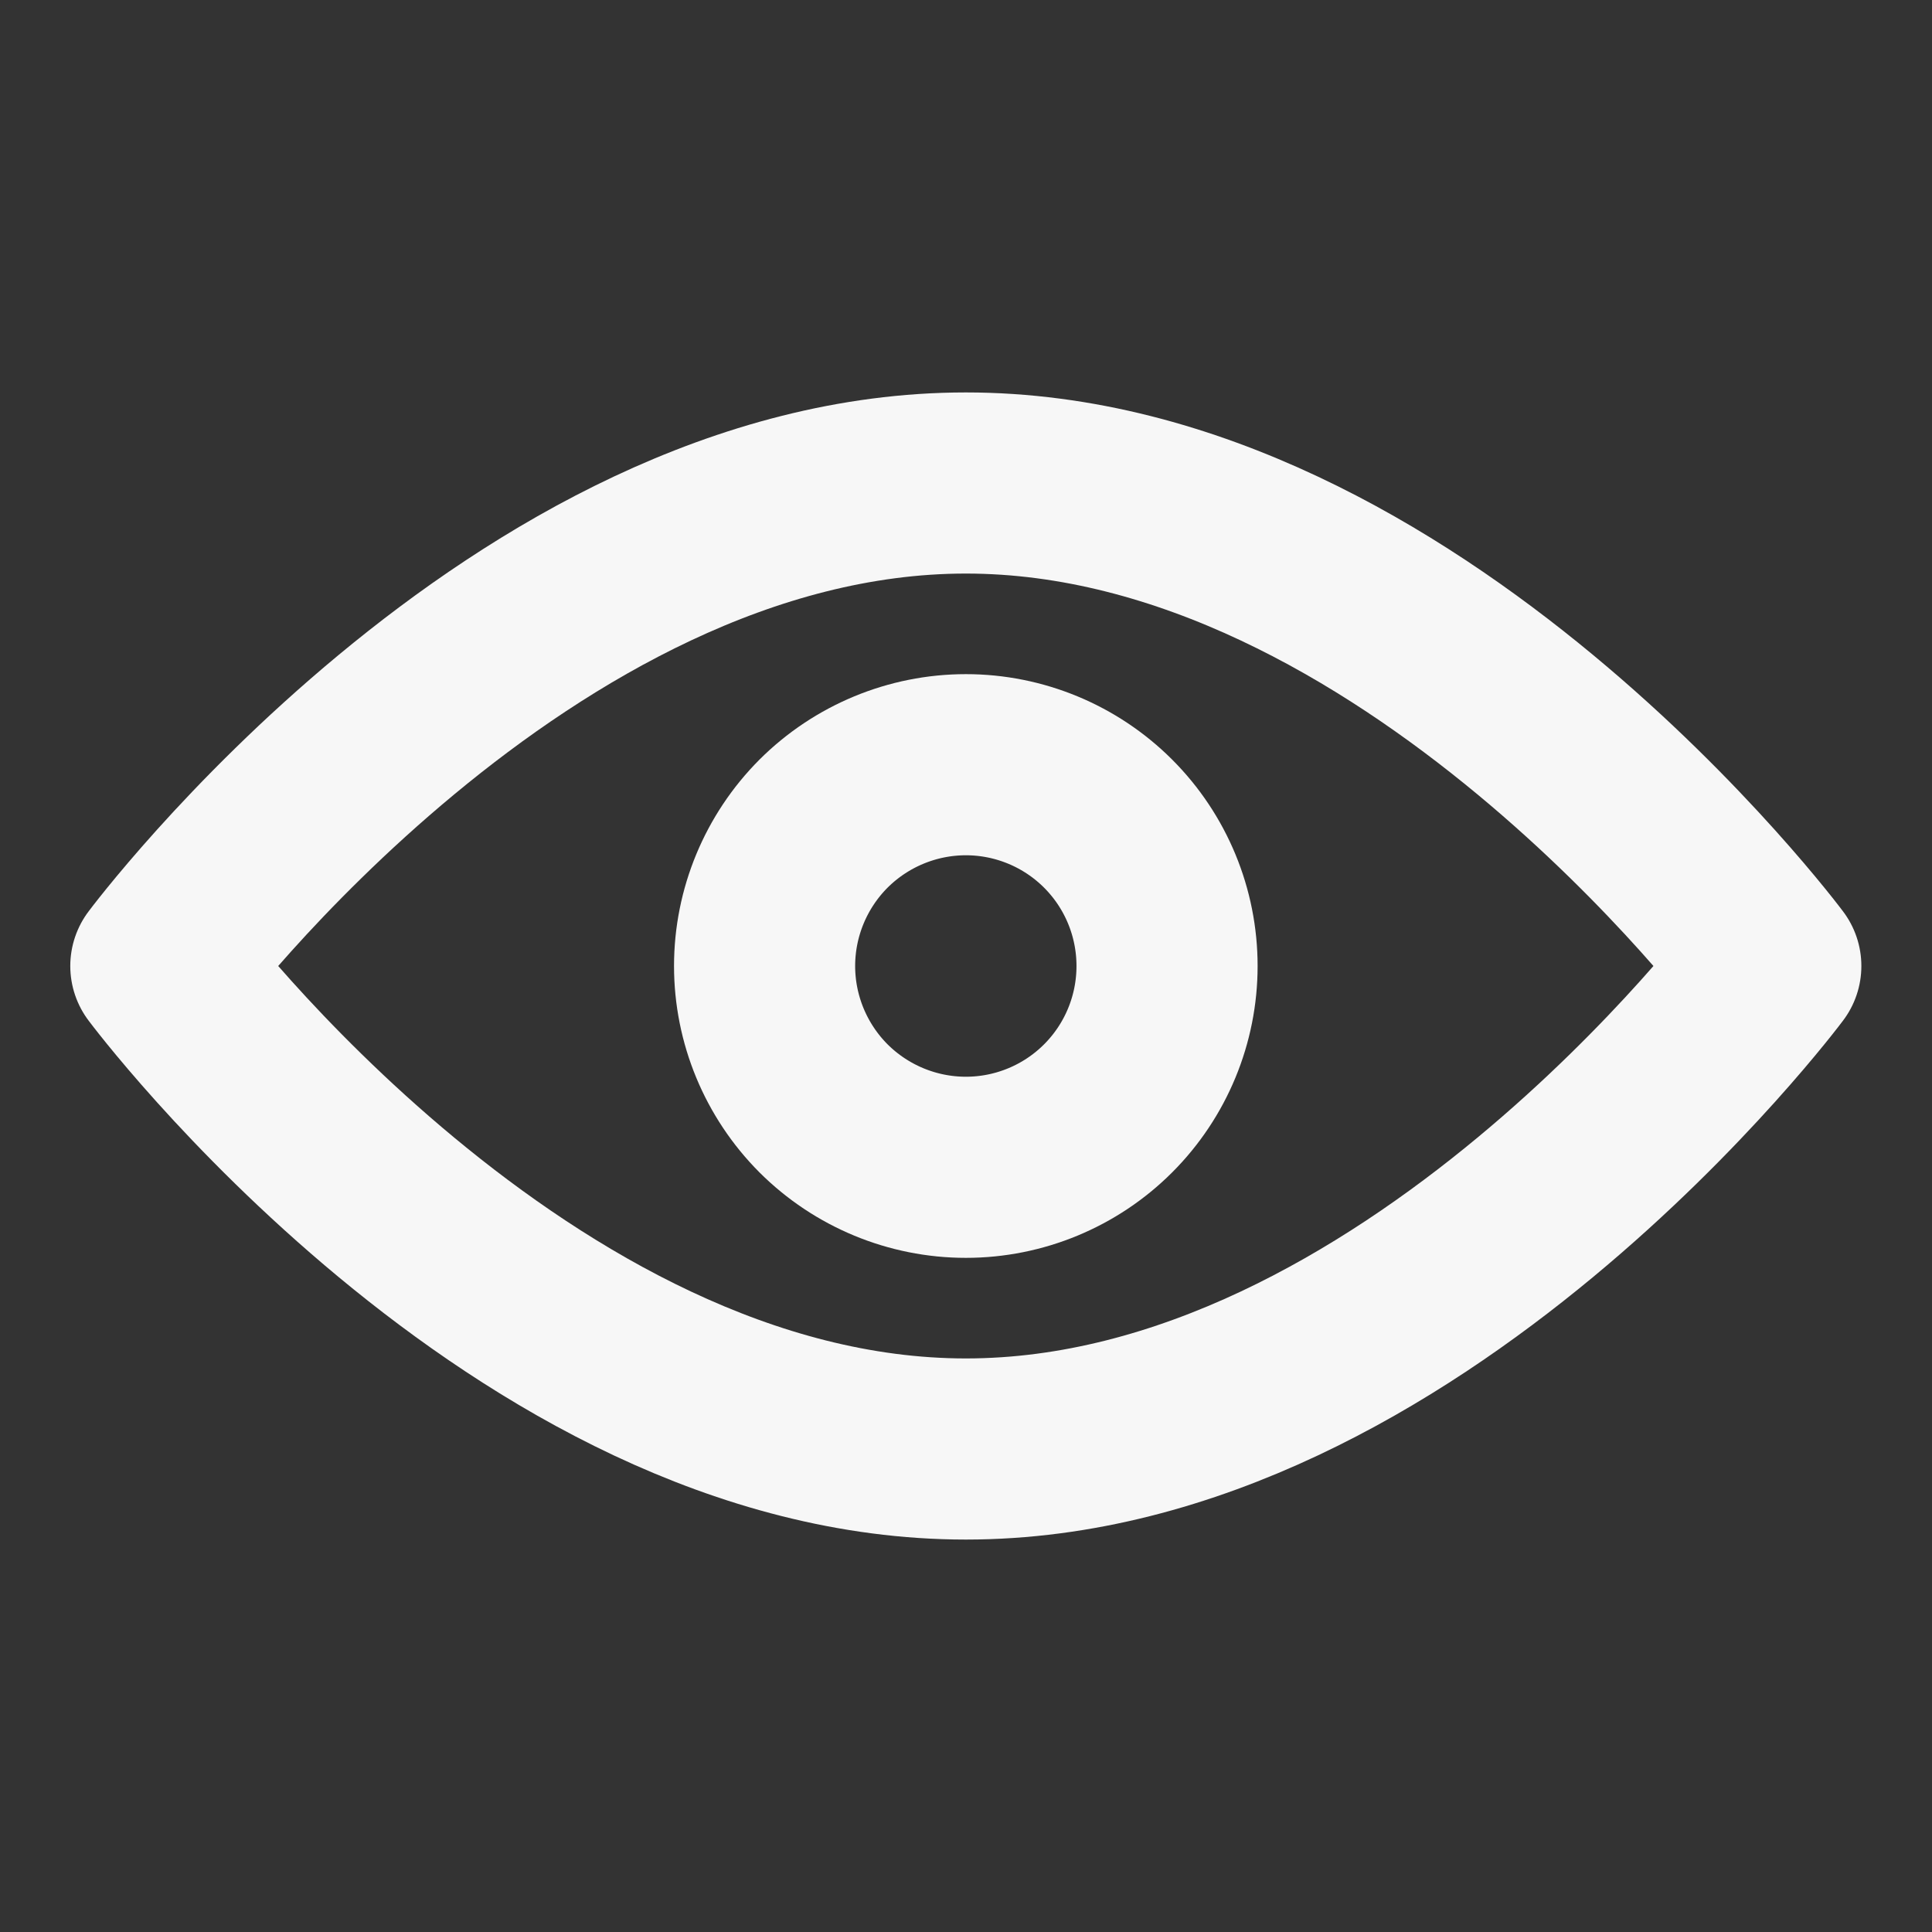
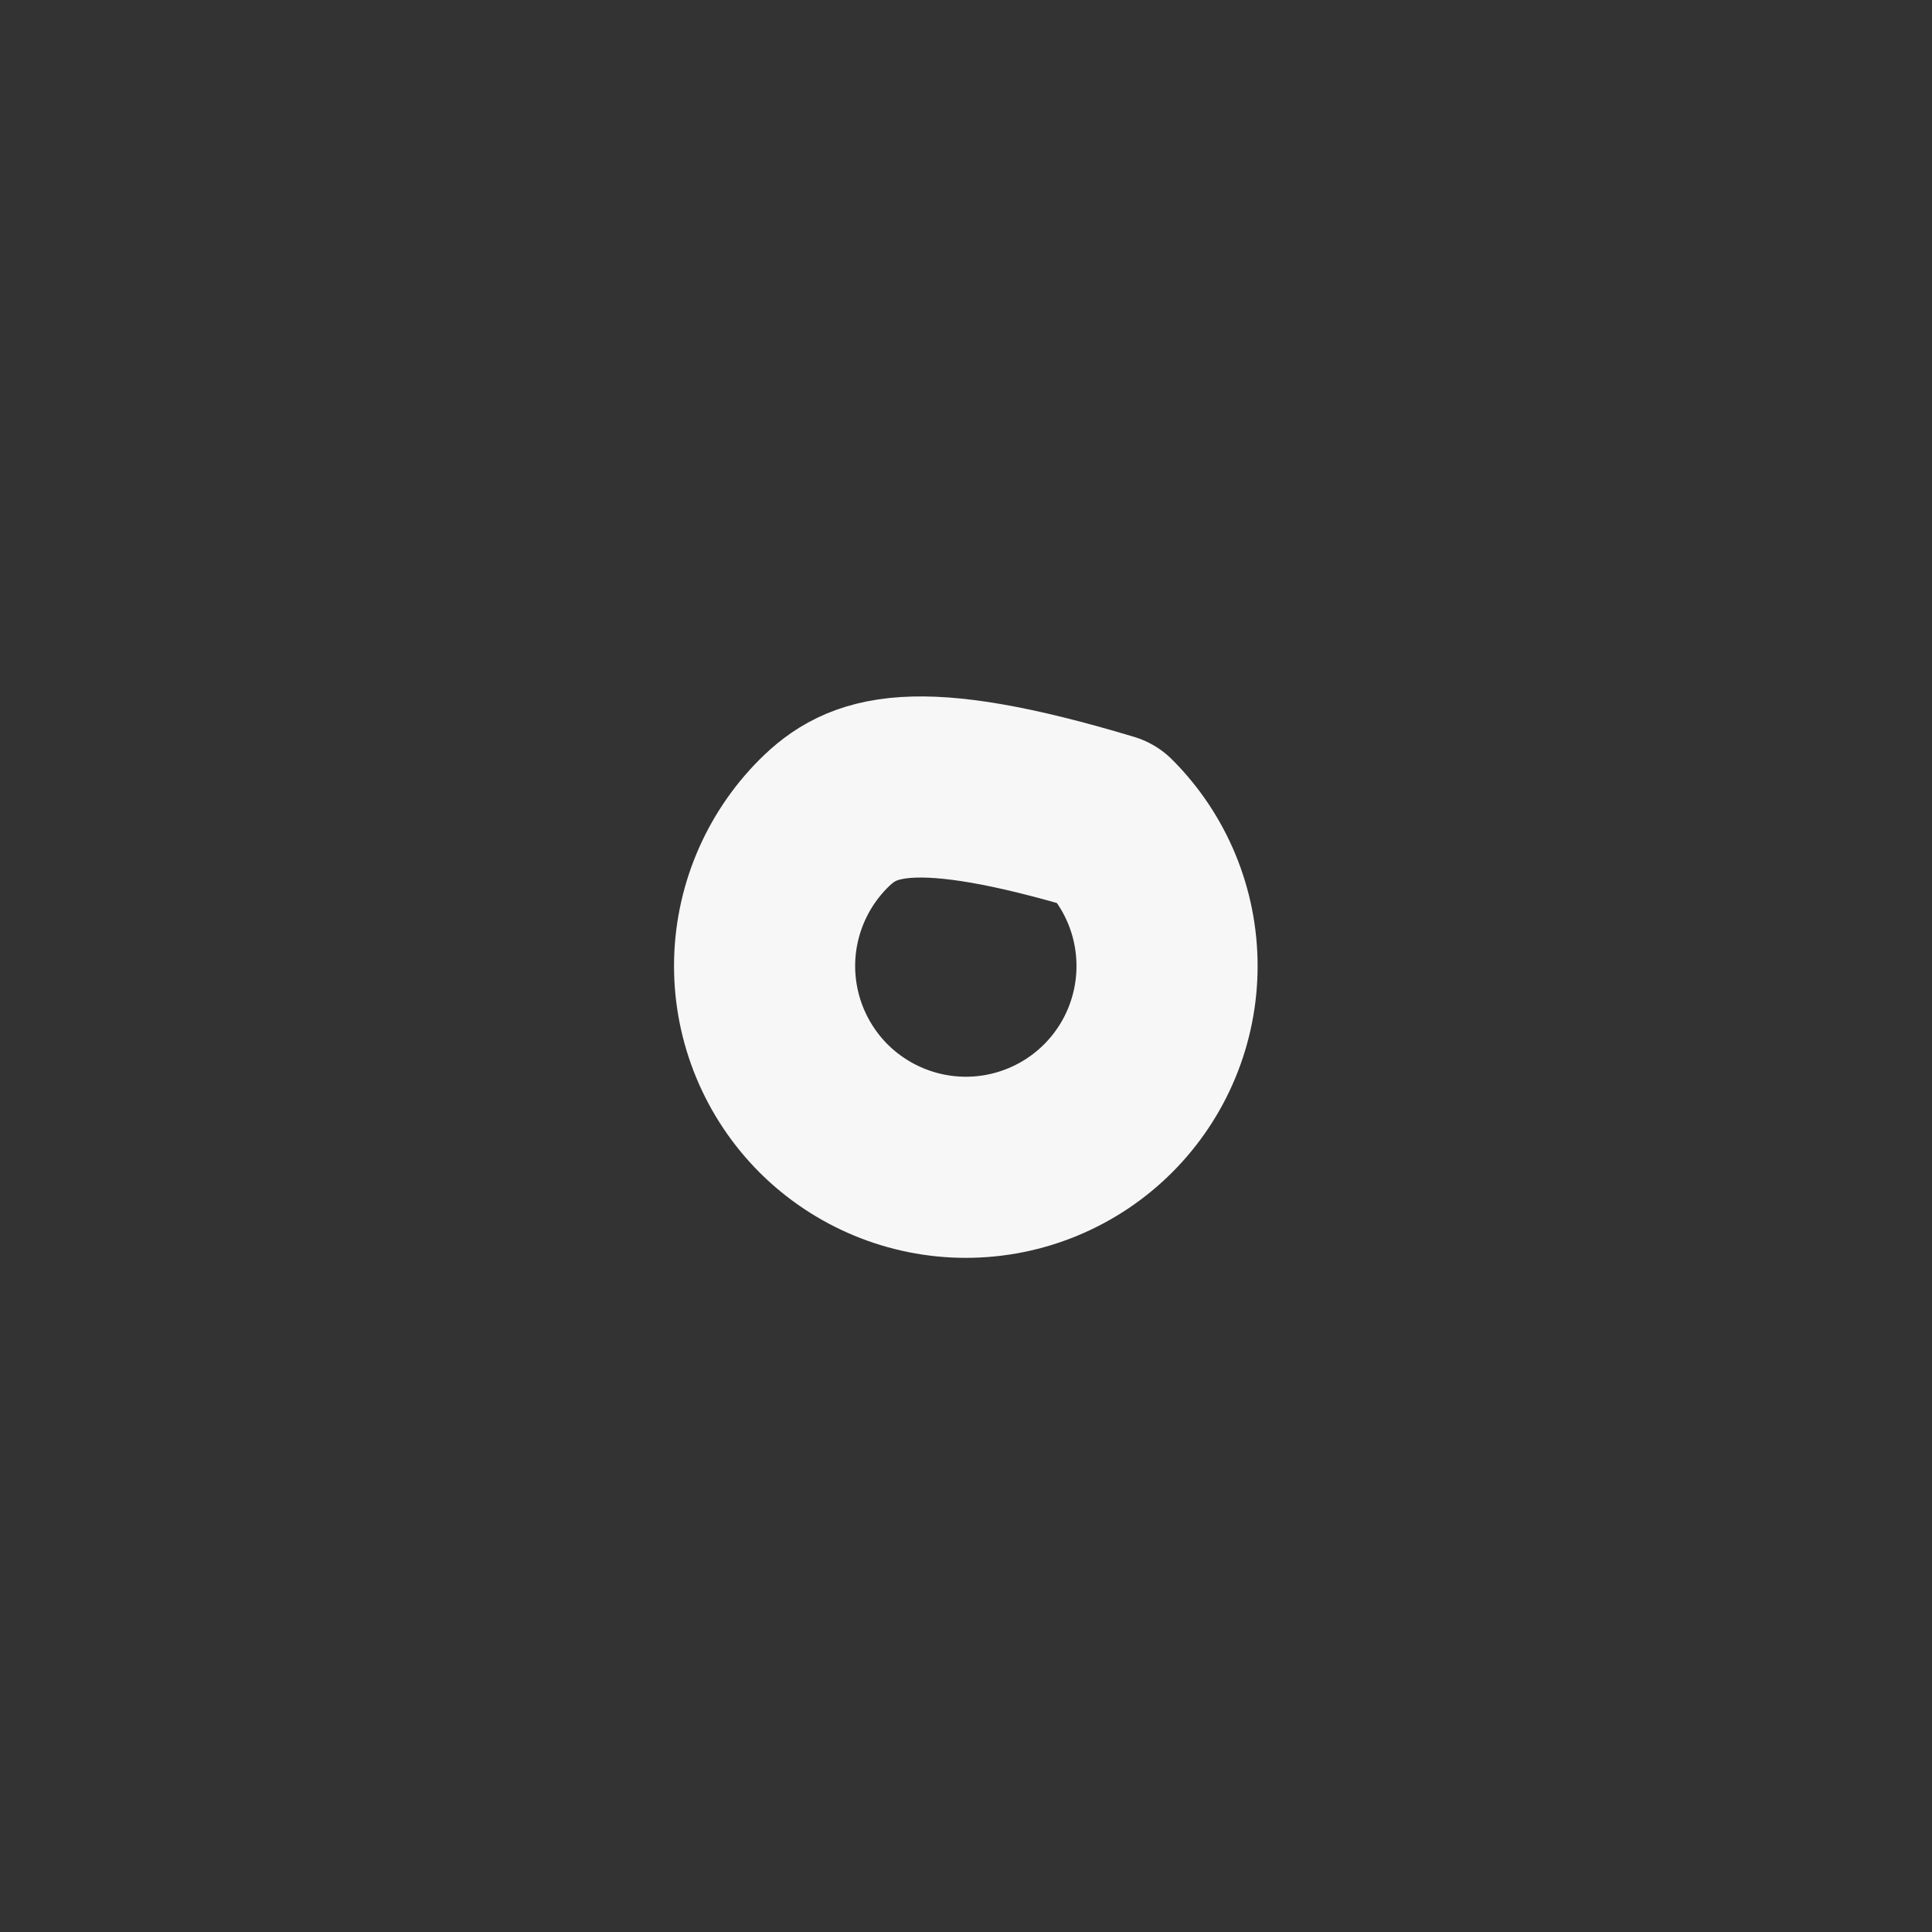
<svg xmlns="http://www.w3.org/2000/svg" width="16" height="16" viewBox="0 0 16 16" fill="none">
  <rect x="0" y="0" width="16" height="16" fill="#333333" stroke="none" />
-   <path d="M7.999 12C11.681 12 14.665 8 14.665 8C14.665 8 11.681 4 7.999 4C4.317 4 1.332 8 1.332 8C1.332 8 4.317 12 7.999 12Z" stroke="#F7F7F7" stroke-width="1.5" stroke-linejoin="round" />
-   <path d="M7.999 9.667C8.441 9.667 8.865 9.491 9.177 9.179C9.49 8.866 9.665 8.442 9.665 8C9.665 7.558 9.49 7.134 9.177 6.821C8.865 6.509 8.441 6.333 7.999 6.333C7.557 6.333 7.133 6.509 6.82 6.821C6.508 7.134 6.332 7.558 6.332 8C6.332 8.442 6.508 8.866 6.82 9.179C7.133 9.491 7.557 9.667 7.999 9.667Z" stroke="#F7F7F7" stroke-width="1.5" stroke-linejoin="round" />
+   <path d="M7.999 9.667C8.441 9.667 8.865 9.491 9.177 9.179C9.49 8.866 9.665 8.442 9.665 8C9.665 7.558 9.49 7.134 9.177 6.821C7.557 6.333 7.133 6.509 6.82 6.821C6.508 7.134 6.332 7.558 6.332 8C6.332 8.442 6.508 8.866 6.82 9.179C7.133 9.491 7.557 9.667 7.999 9.667Z" stroke="#F7F7F7" stroke-width="1.5" stroke-linejoin="round" />
</svg>